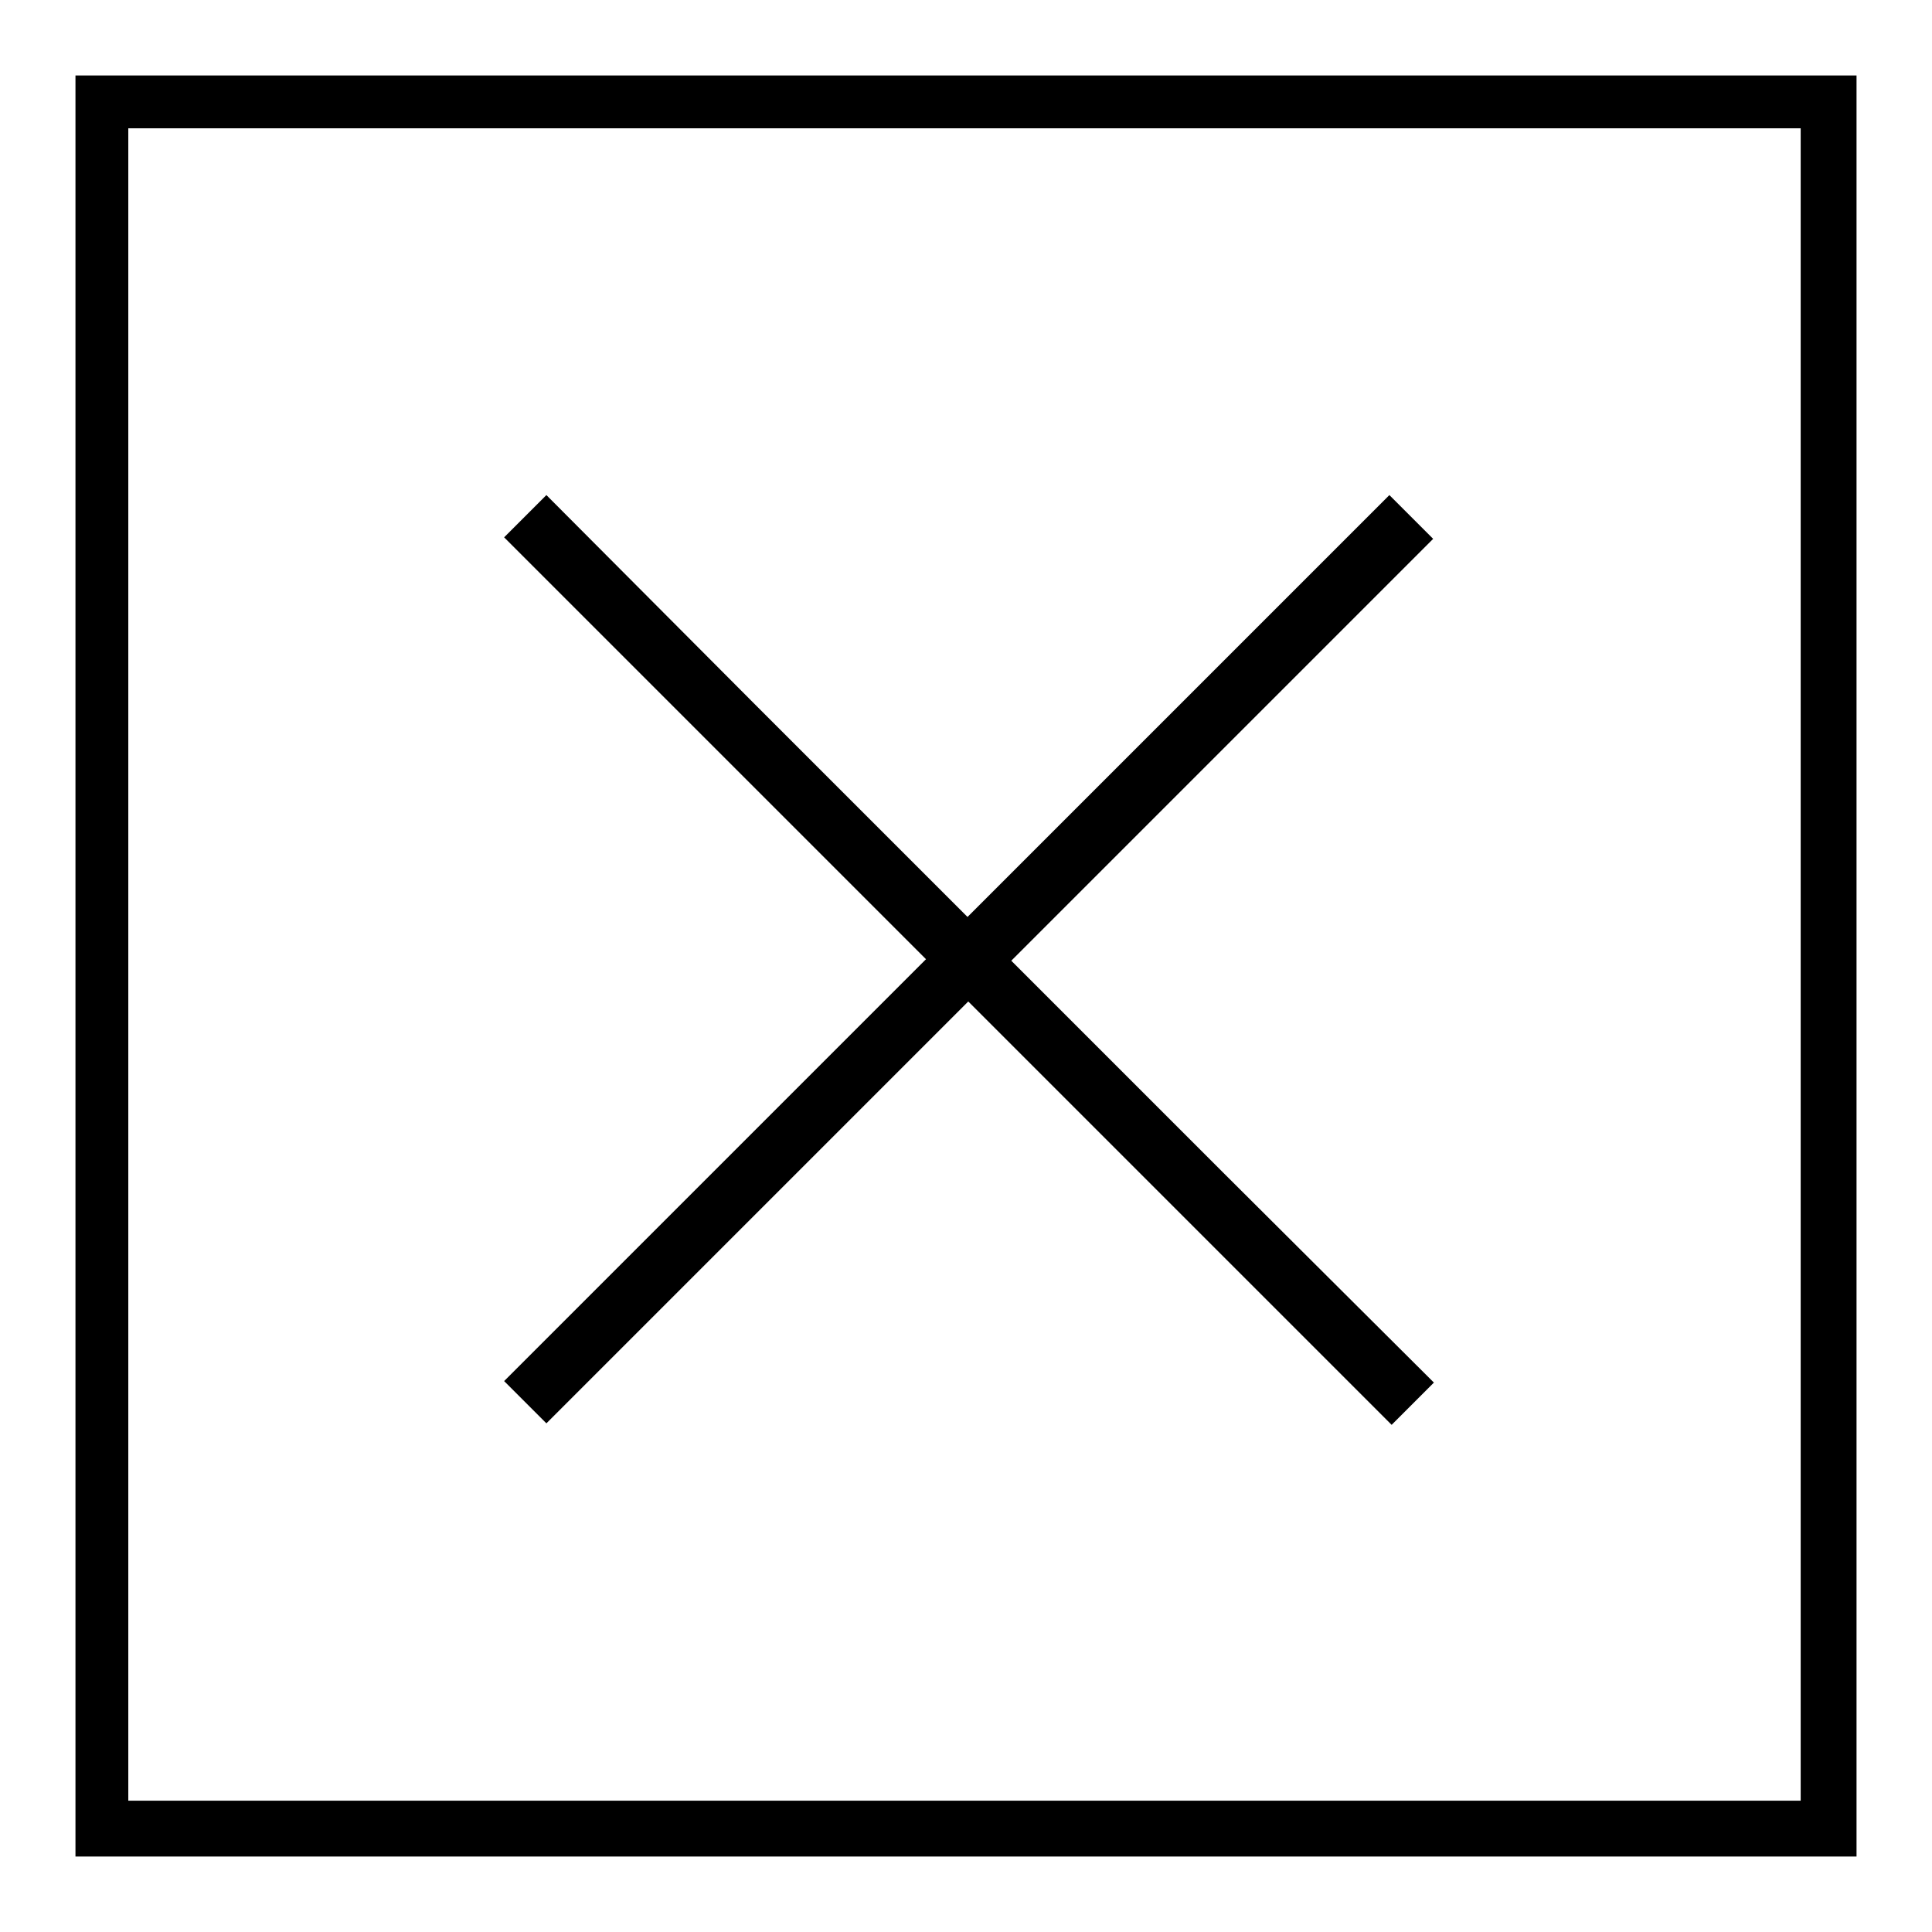
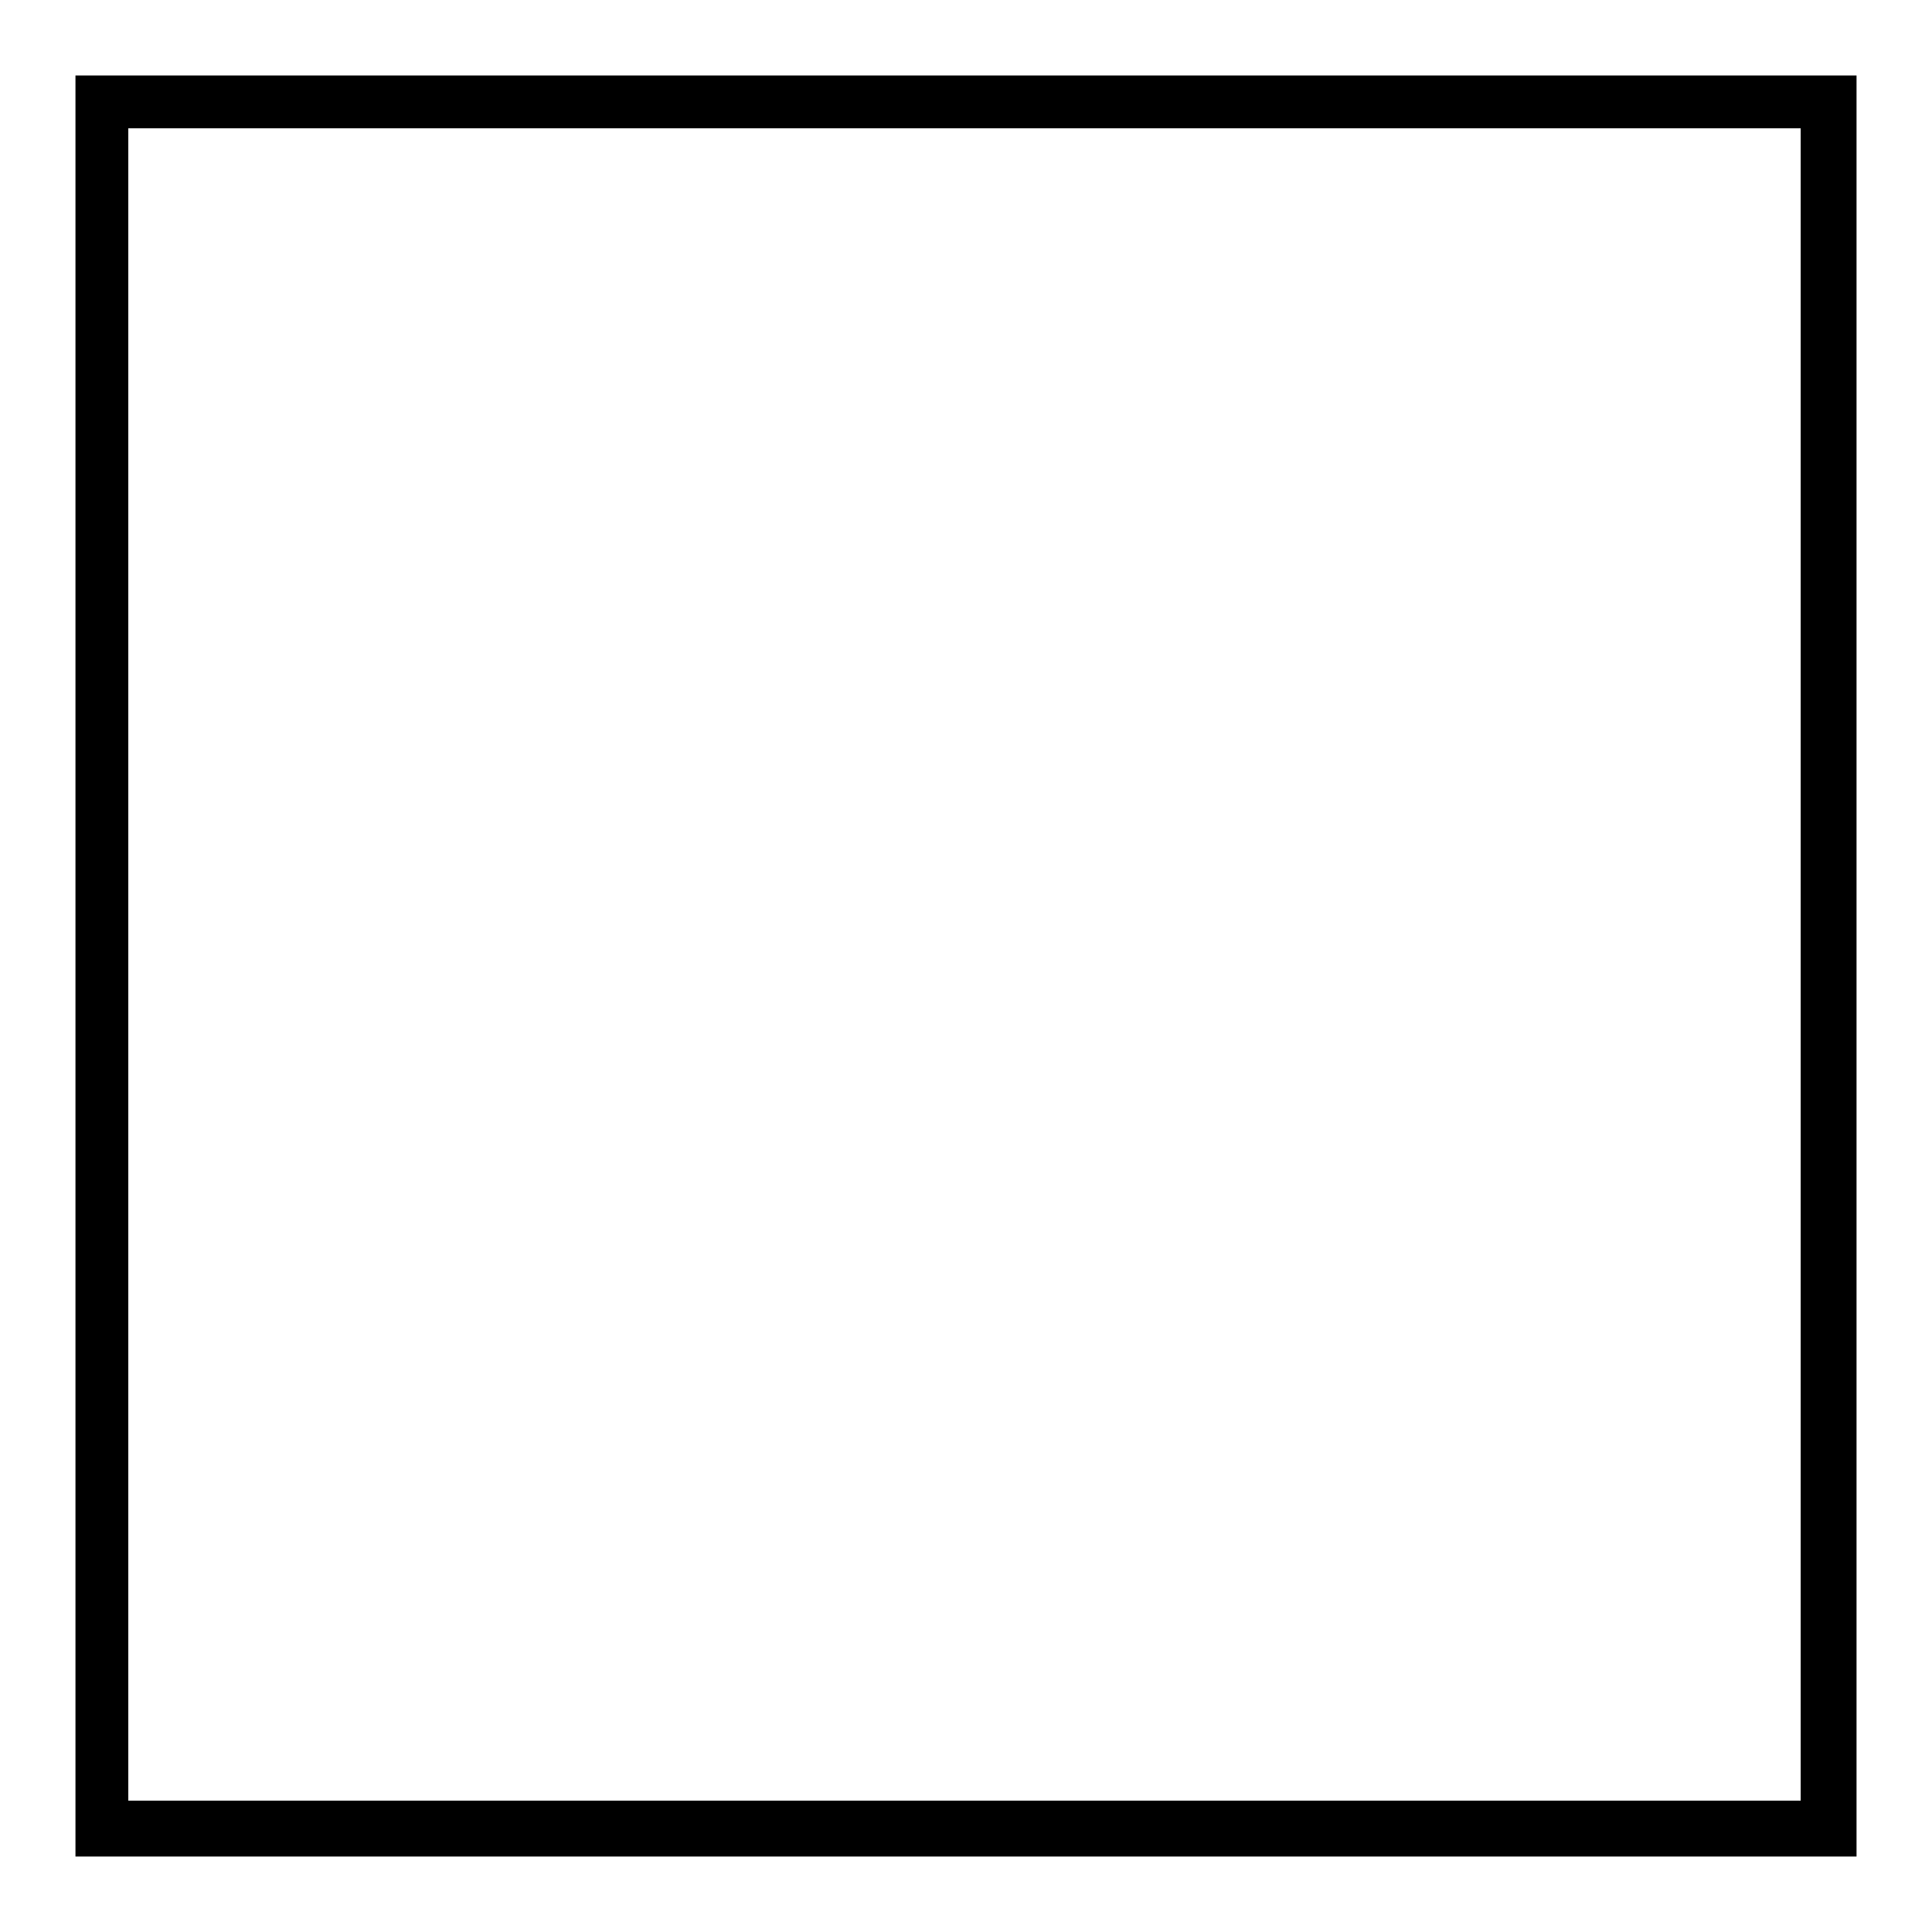
<svg xmlns="http://www.w3.org/2000/svg" version="1.1" x="0px" y="0px" viewBox="0 0 256 256" enable-background="new 0 0 256 256" xml:space="preserve">
  <g>
    <g>
      <g>
-         <path fill="#000000" d="M10,128v118h118h118V128V10H128H10V128z M238.6,127.8v110.8H127.8H17V127.8V17h110.8h110.8L238.6,127.8L238.6,127.8z" />
-         <path fill="#000000" d="M69.6,68.4l-2.8,2.8l28,28l27.9,27.9L94.8,155l-28,28l2.8,2.8l2.8,2.8l27.9-27.9l28-28l28,28l28.1,28.1l2.8-2.8l2.8-2.8L162,155.3l-28-28l28-28l27.9-27.9l-2.9-2.9l-2.9-2.9l-27.9,27.9l-28,28l-28-28L72.4,65.6L69.6,68.4z" />
+         <path fill="#000000" d="M10,128v118h118h118V128V10H128H10V128M238.6,127.8v110.8H127.8H17V127.8V17h110.8h110.8L238.6,127.8L238.6,127.8z" />
      </g>
    </g>
  </g>
</svg>